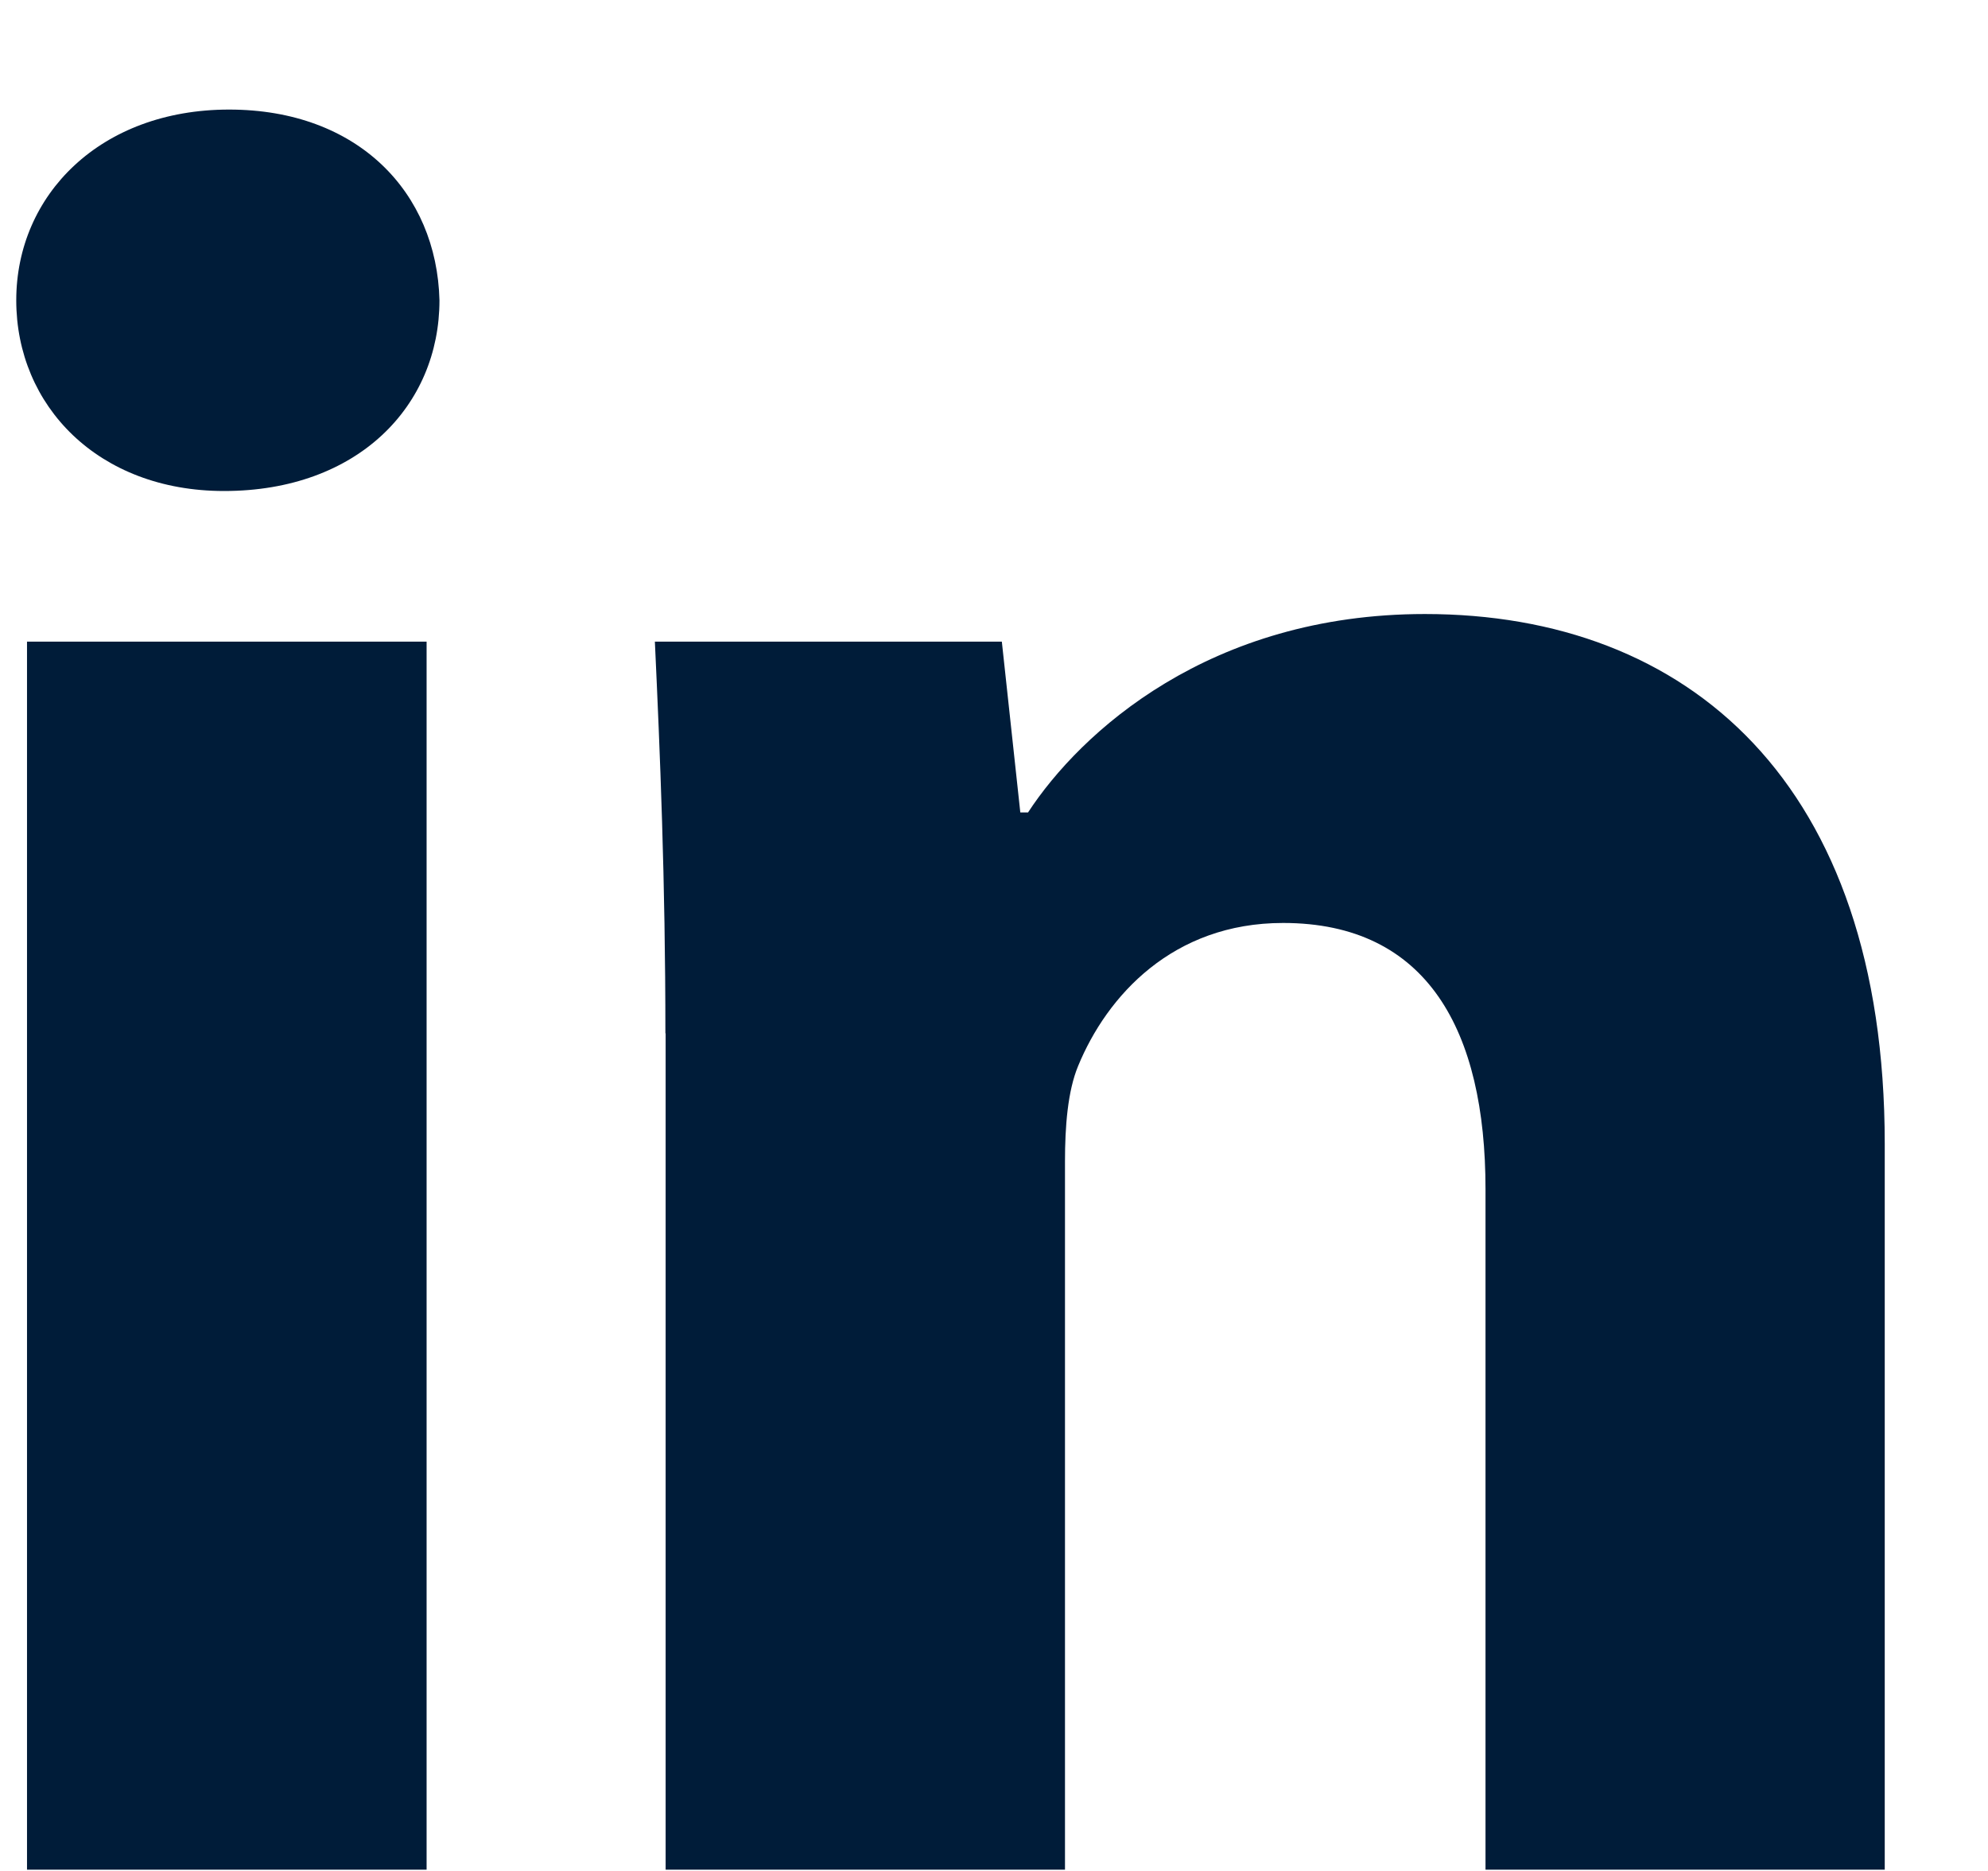
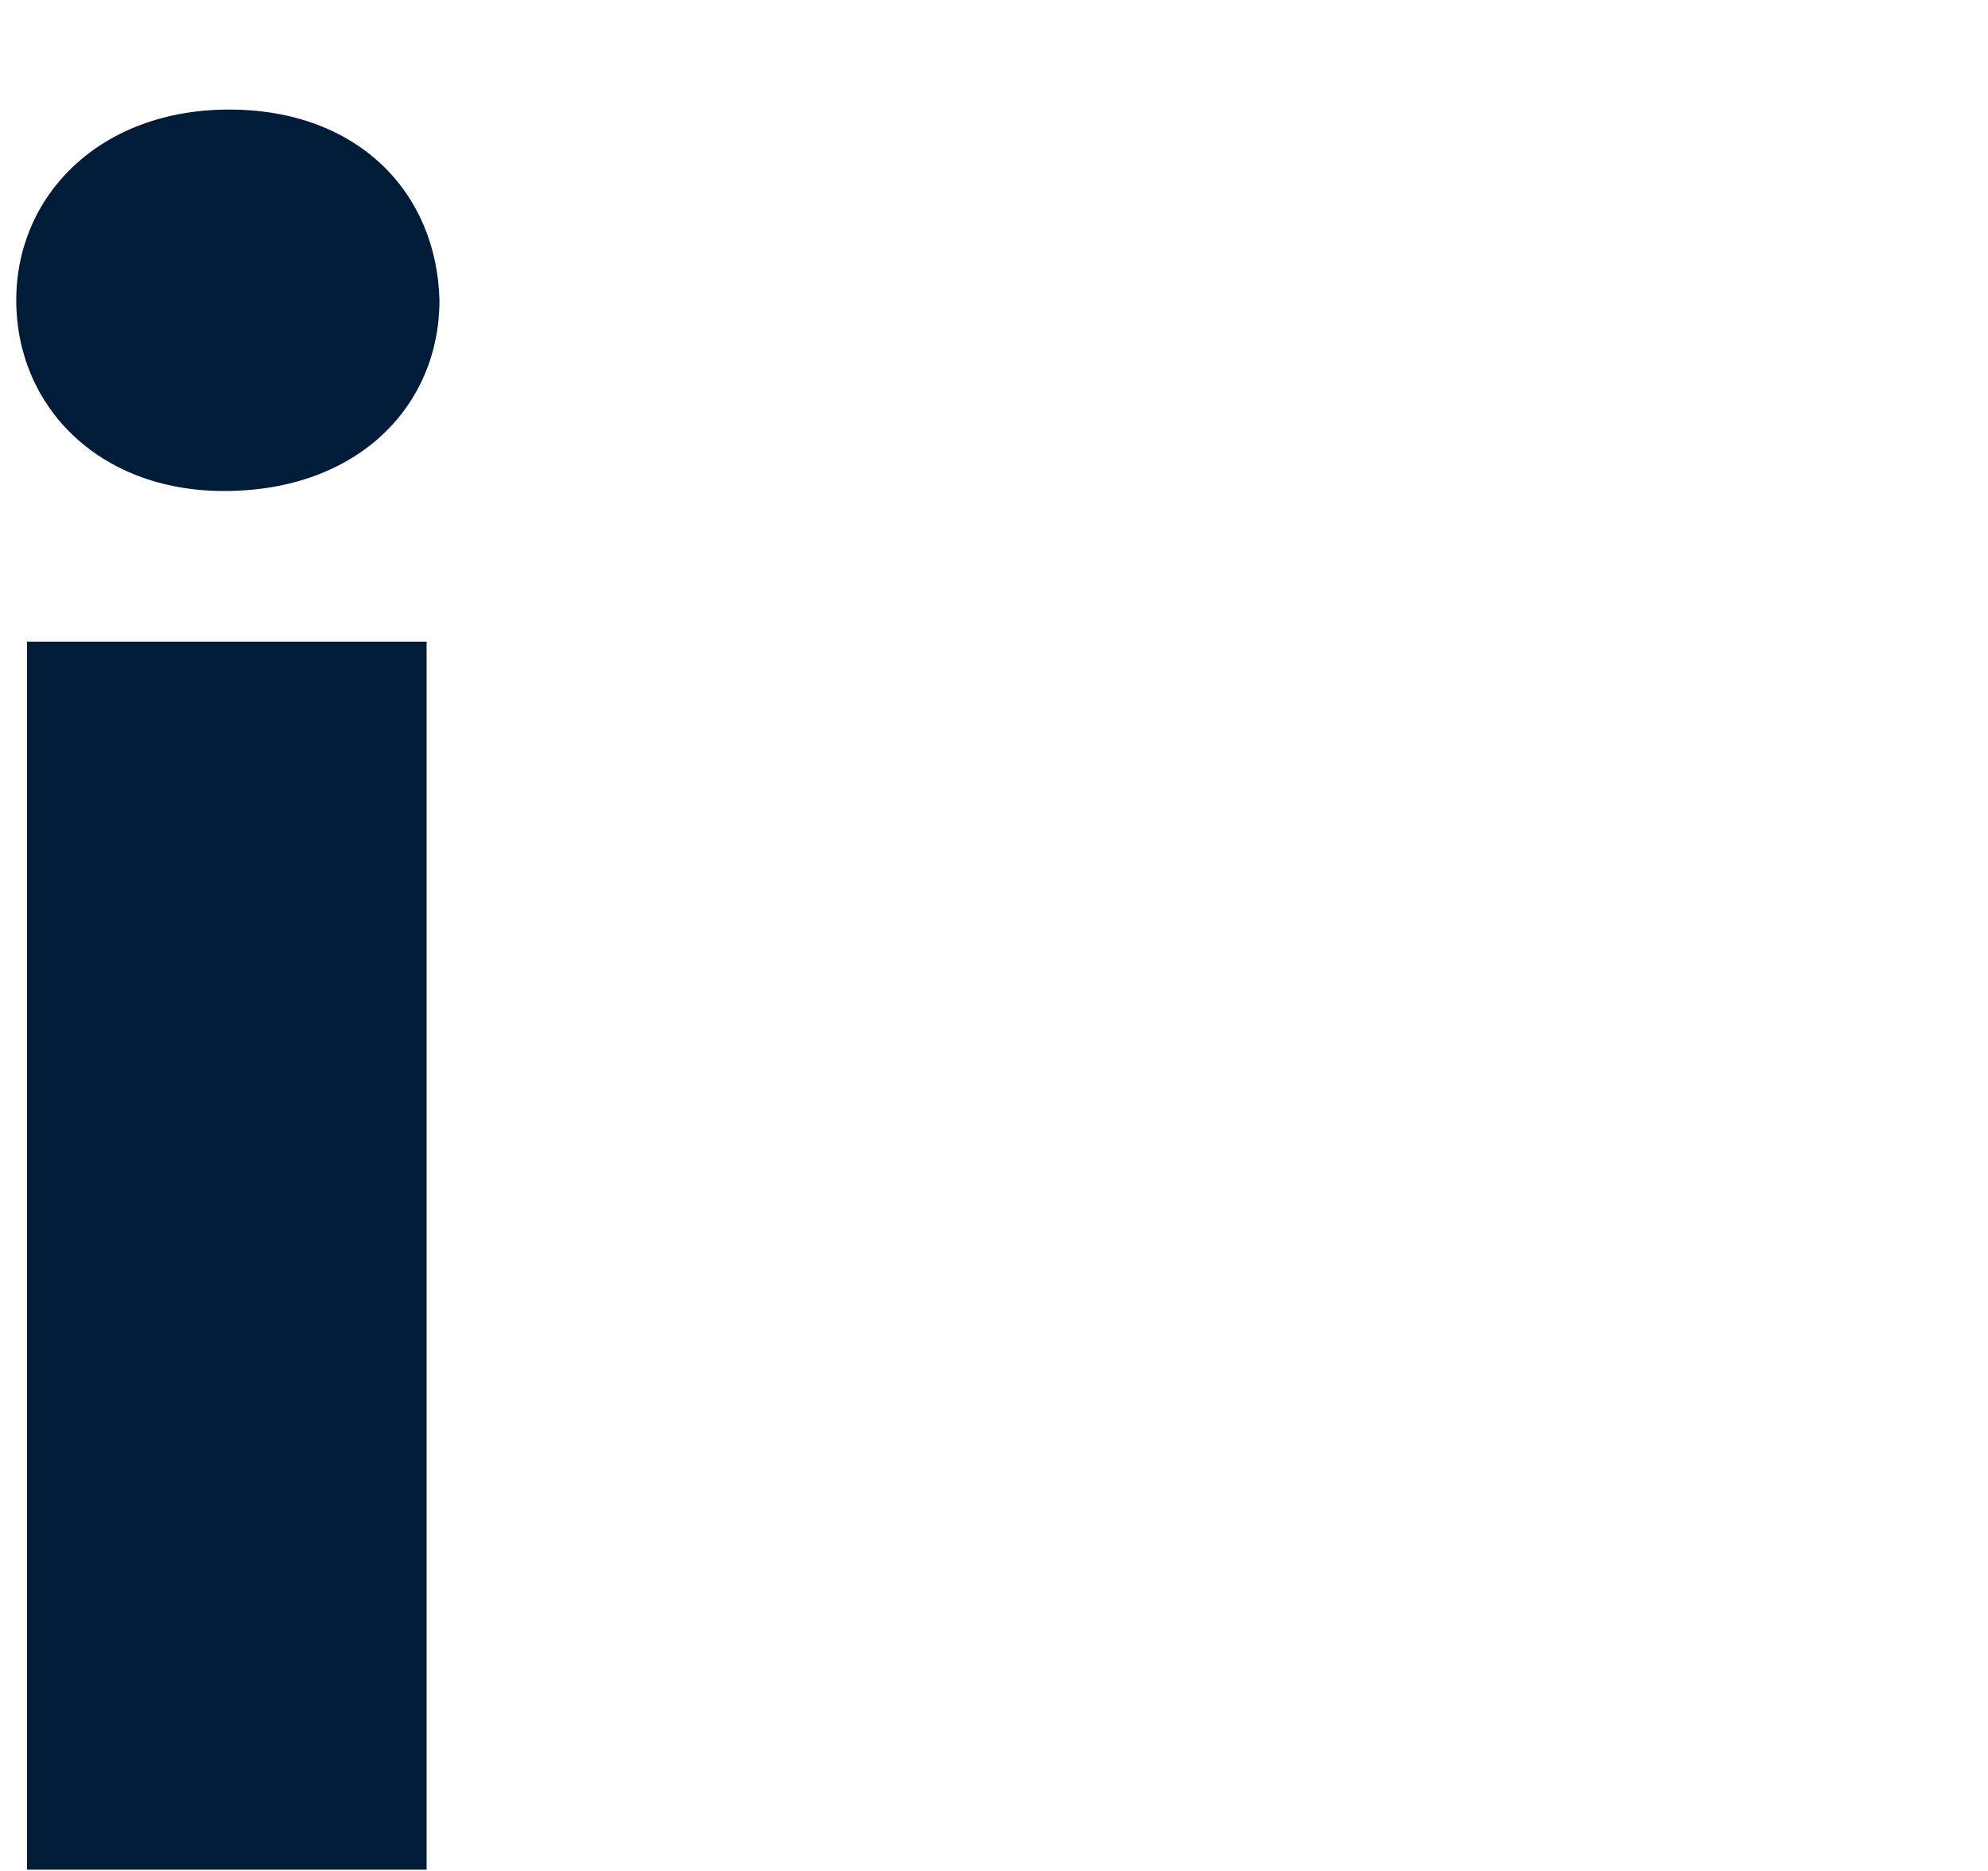
<svg xmlns="http://www.w3.org/2000/svg" width="17" height="16" viewBox="0 0 17 16" fill="none">
  <path d="M3.758 2.568C3.758 3.469 3.062 4.199 1.916 4.199C0.838 4.199 0.139 3.469 0.139 2.568C0.139 1.667 0.858 0.937 1.959 0.937C3.06 0.937 3.735 1.645 3.758 2.568ZM0.231 15.989V5.487H3.648V15.989H0.231Z" fill="#001C39" />
-   <path d="M5.69 8.837C5.69 7.527 5.644 6.432 5.6 5.487H8.567L8.725 6.948H8.791C9.24 6.261 10.343 5.251 12.185 5.251C14.433 5.251 16.117 6.69 16.117 9.782V15.989H12.703V10.169C12.703 8.816 12.208 7.893 10.972 7.893C10.029 7.893 9.466 8.516 9.219 9.117C9.13 9.332 9.107 9.633 9.107 9.933V15.989H5.692V8.837H5.69Z" fill="#001C39" />
</svg>